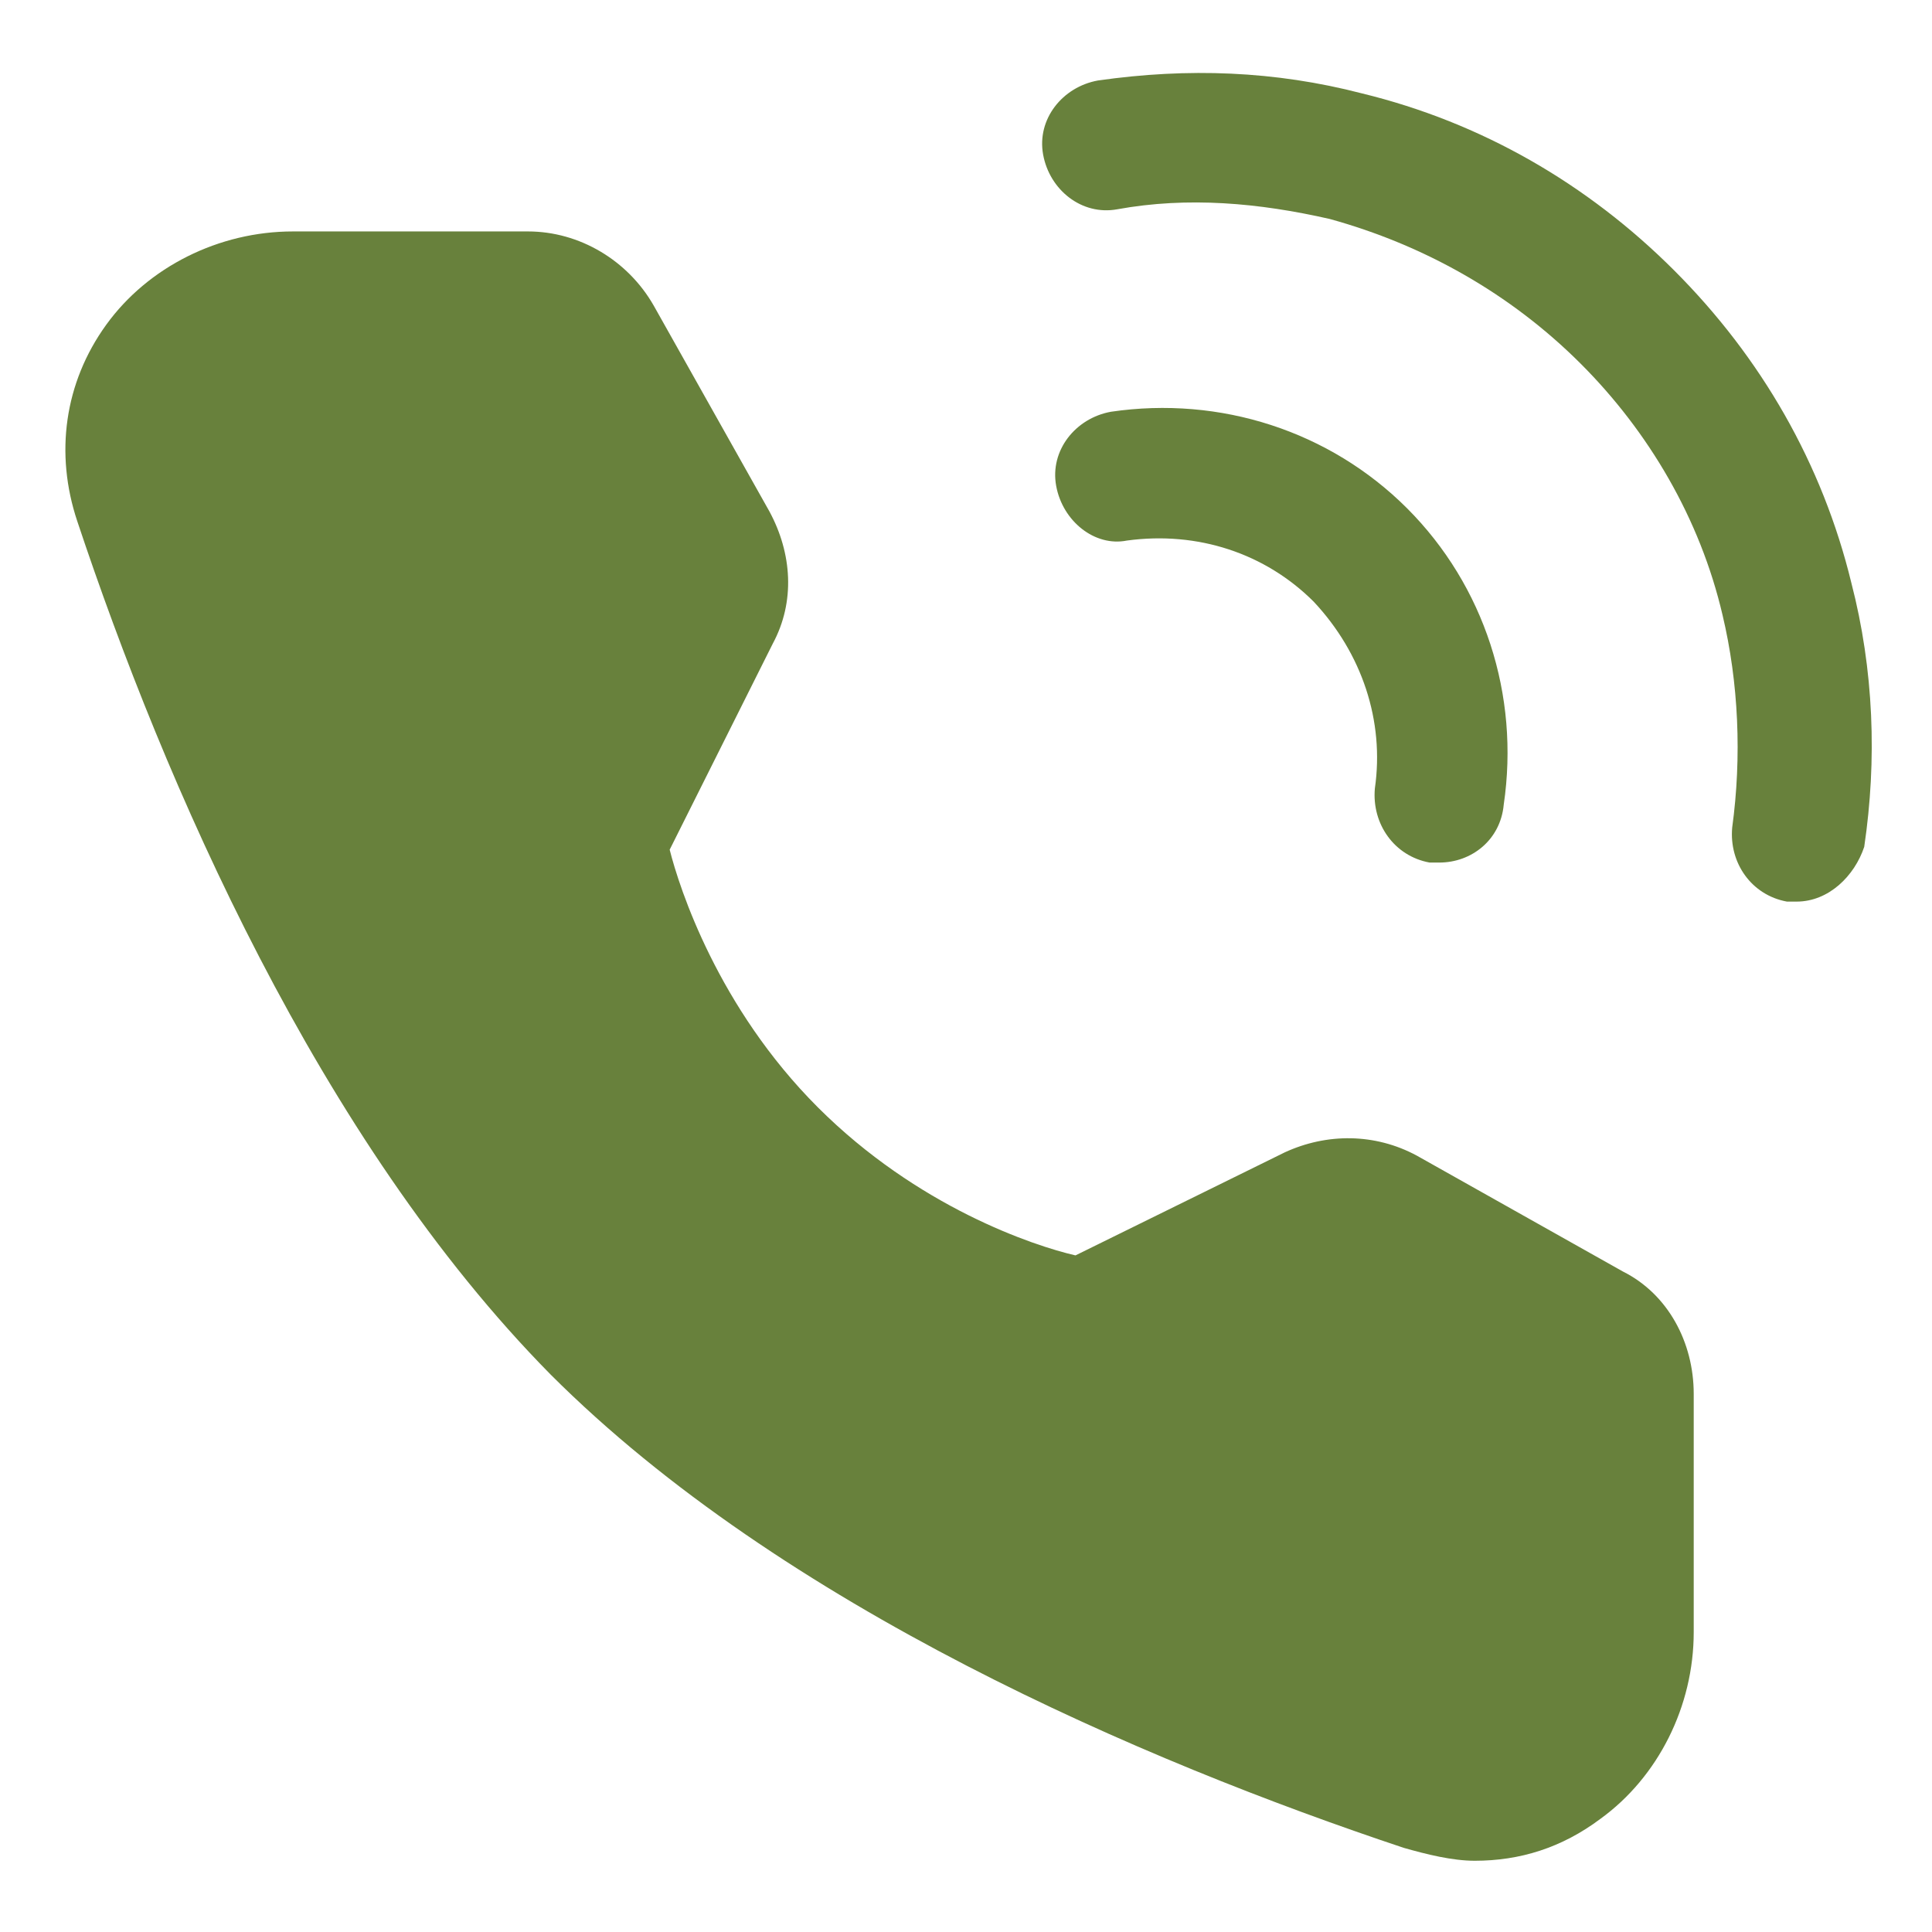
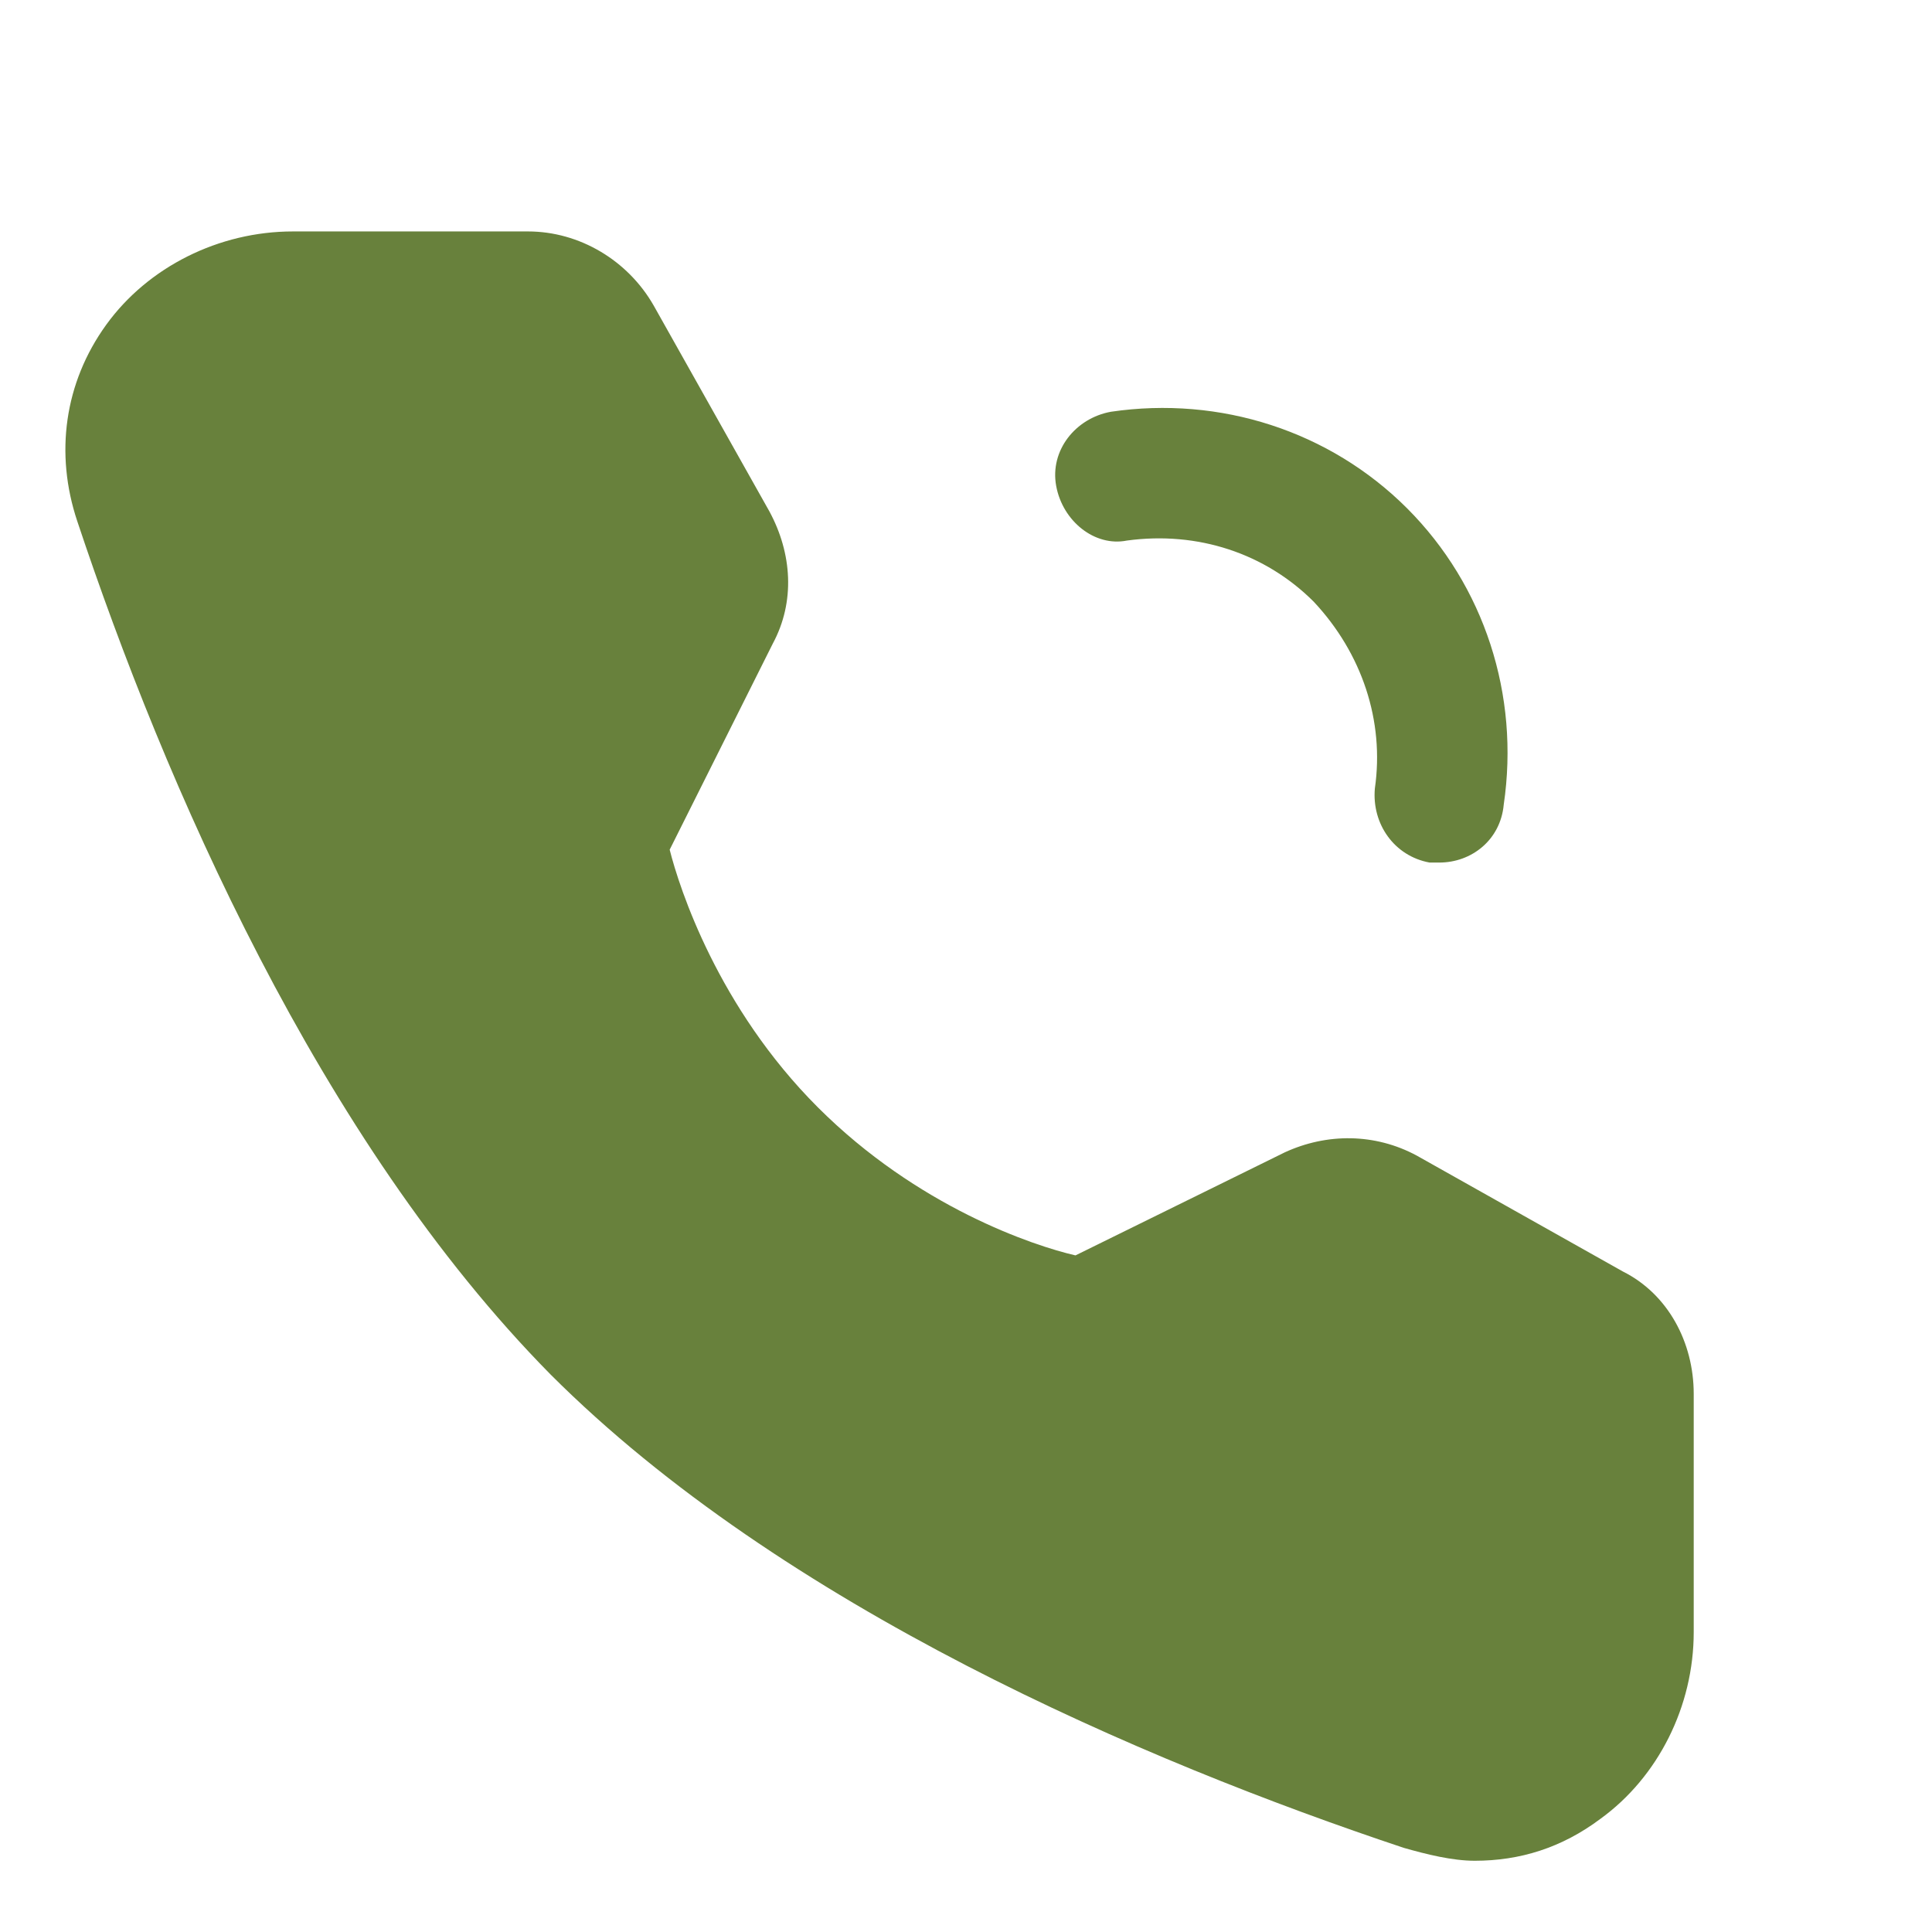
<svg xmlns="http://www.w3.org/2000/svg" width="24" height="24" viewBox="0 0 24 24" fill="none">
  <g clip-path="url(#clip0_2124_1999)">
-     <path d="M22.318 11.2H22.198C21.758 11.12 21.478 10.72 21.518 10.28C21.638 9.4 21.598 8.48 21.398 7.64C21.118 6.44 20.478 5.36 19.638 4.52C18.758 3.64 17.678 3.04 16.518 2.72C15.638 2.52 14.758 2.44 13.878 2.6C13.438 2.68 13.038 2.36 12.958 1.92C12.878 1.48 13.198 1.08 13.638 1C14.758 0.84 15.838 0.88 16.918 1.16C18.398 1.52 19.718 2.28 20.798 3.36C21.878 4.44 22.638 5.76 22.998 7.24C23.278 8.32 23.318 9.44 23.158 10.52C23.038 10.88 22.718 11.2 22.318 11.2Z" fill="#68813C" />
    <path d="M17.88 10.715H17.759C17.32 10.635 17.04 10.235 17.079 9.795C17.2 8.955 16.919 8.115 16.32 7.475C15.72 6.875 14.88 6.595 13.999 6.715C13.6 6.795 13.2 6.475 13.12 6.035C13.04 5.595 13.36 5.195 13.8 5.115C15.159 4.915 16.52 5.355 17.48 6.315C18.439 7.275 18.88 8.635 18.68 9.995C18.64 10.435 18.279 10.715 17.88 10.715ZM20.16 15.795L17.599 14.355C17.079 14.075 16.48 14.075 15.96 14.315L13.36 15.595C12.839 15.475 11.399 14.995 10.159 13.755C8.919 12.515 8.44 11.035 8.319 10.555L9.6 7.995C9.88 7.475 9.839 6.875 9.559 6.355L8.12 3.795C7.8 3.235 7.199 2.875 6.559 2.875H3.639C2.72 2.875 1.839 3.315 1.319 4.035C0.799 4.755 0.679 5.635 0.96 6.475C2.039 9.715 3.959 14.155 6.84 17.075C9.72 19.955 14.2 21.875 17.439 22.955C17.72 23.035 18.04 23.115 18.32 23.115C18.88 23.115 19.399 22.955 19.88 22.595C20.599 22.075 21.04 21.195 21.04 20.275V17.315C21.04 16.675 20.72 16.075 20.16 15.795Z" fill="#68813C" />
  </g>
  <defs>
    <clipPath id="clip0_2124_1999">
      <rect width="24" height="24" fill="white" />
    </clipPath>
  </defs>
</svg>